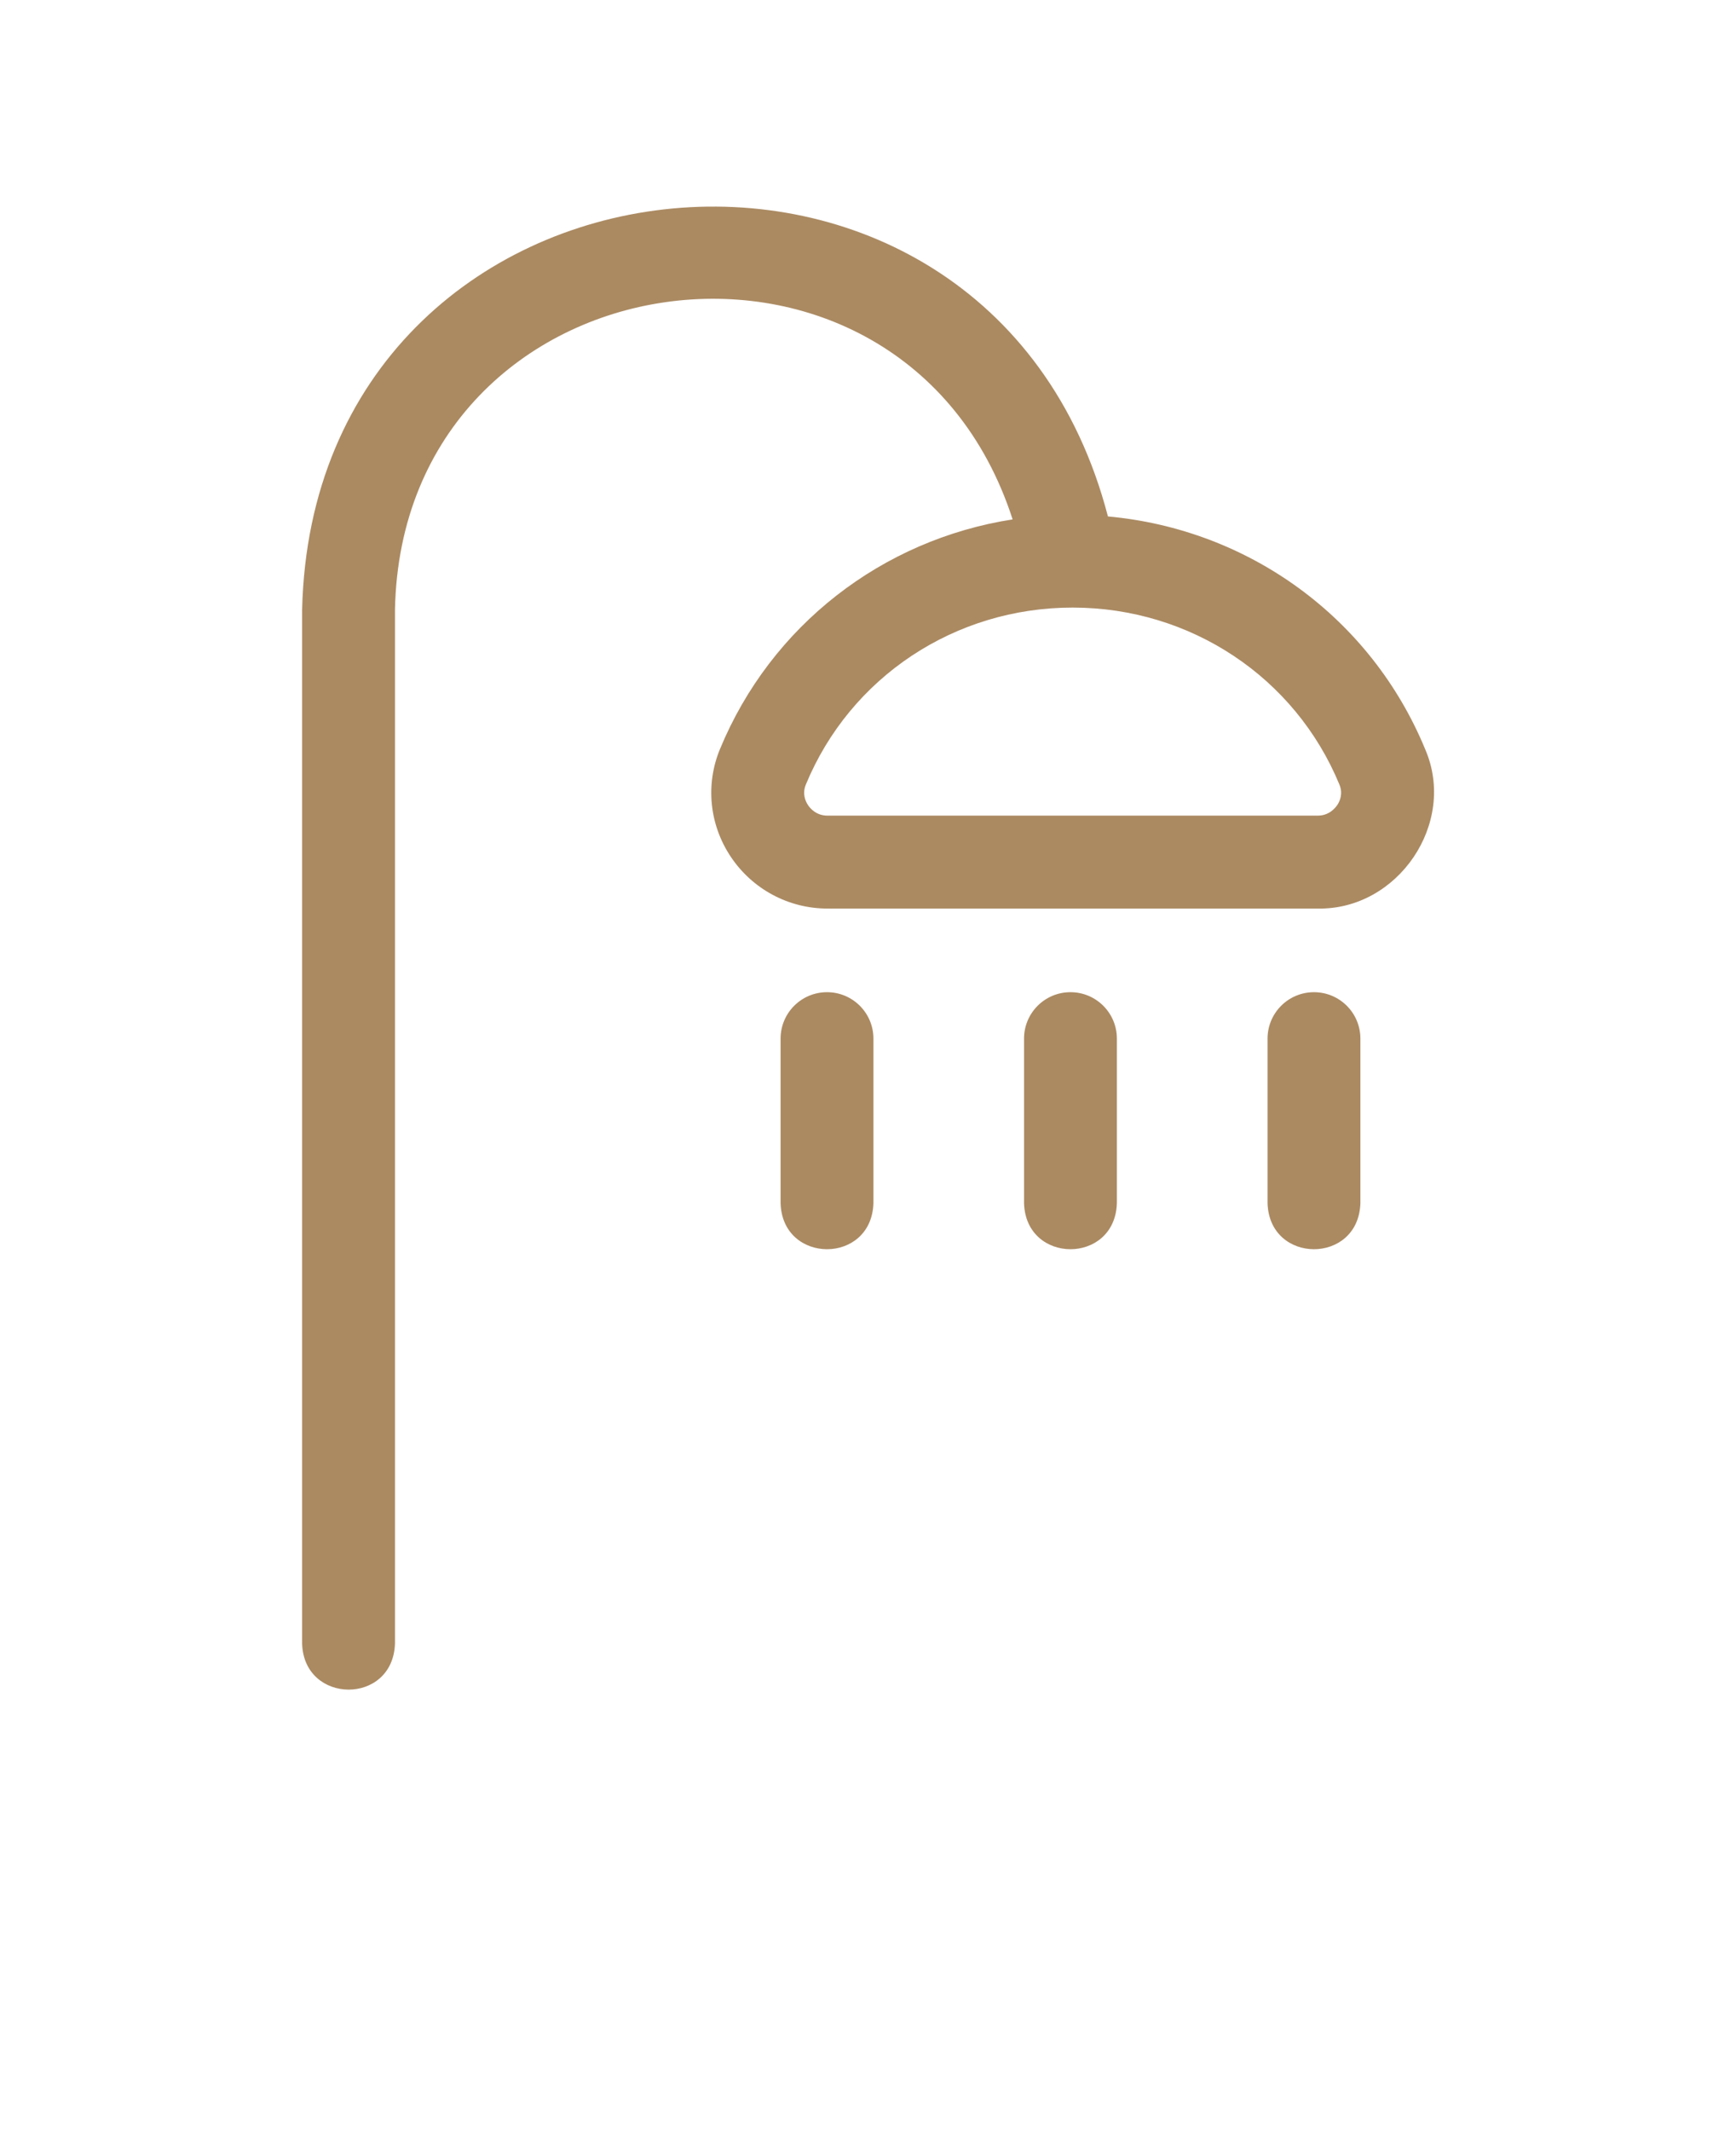
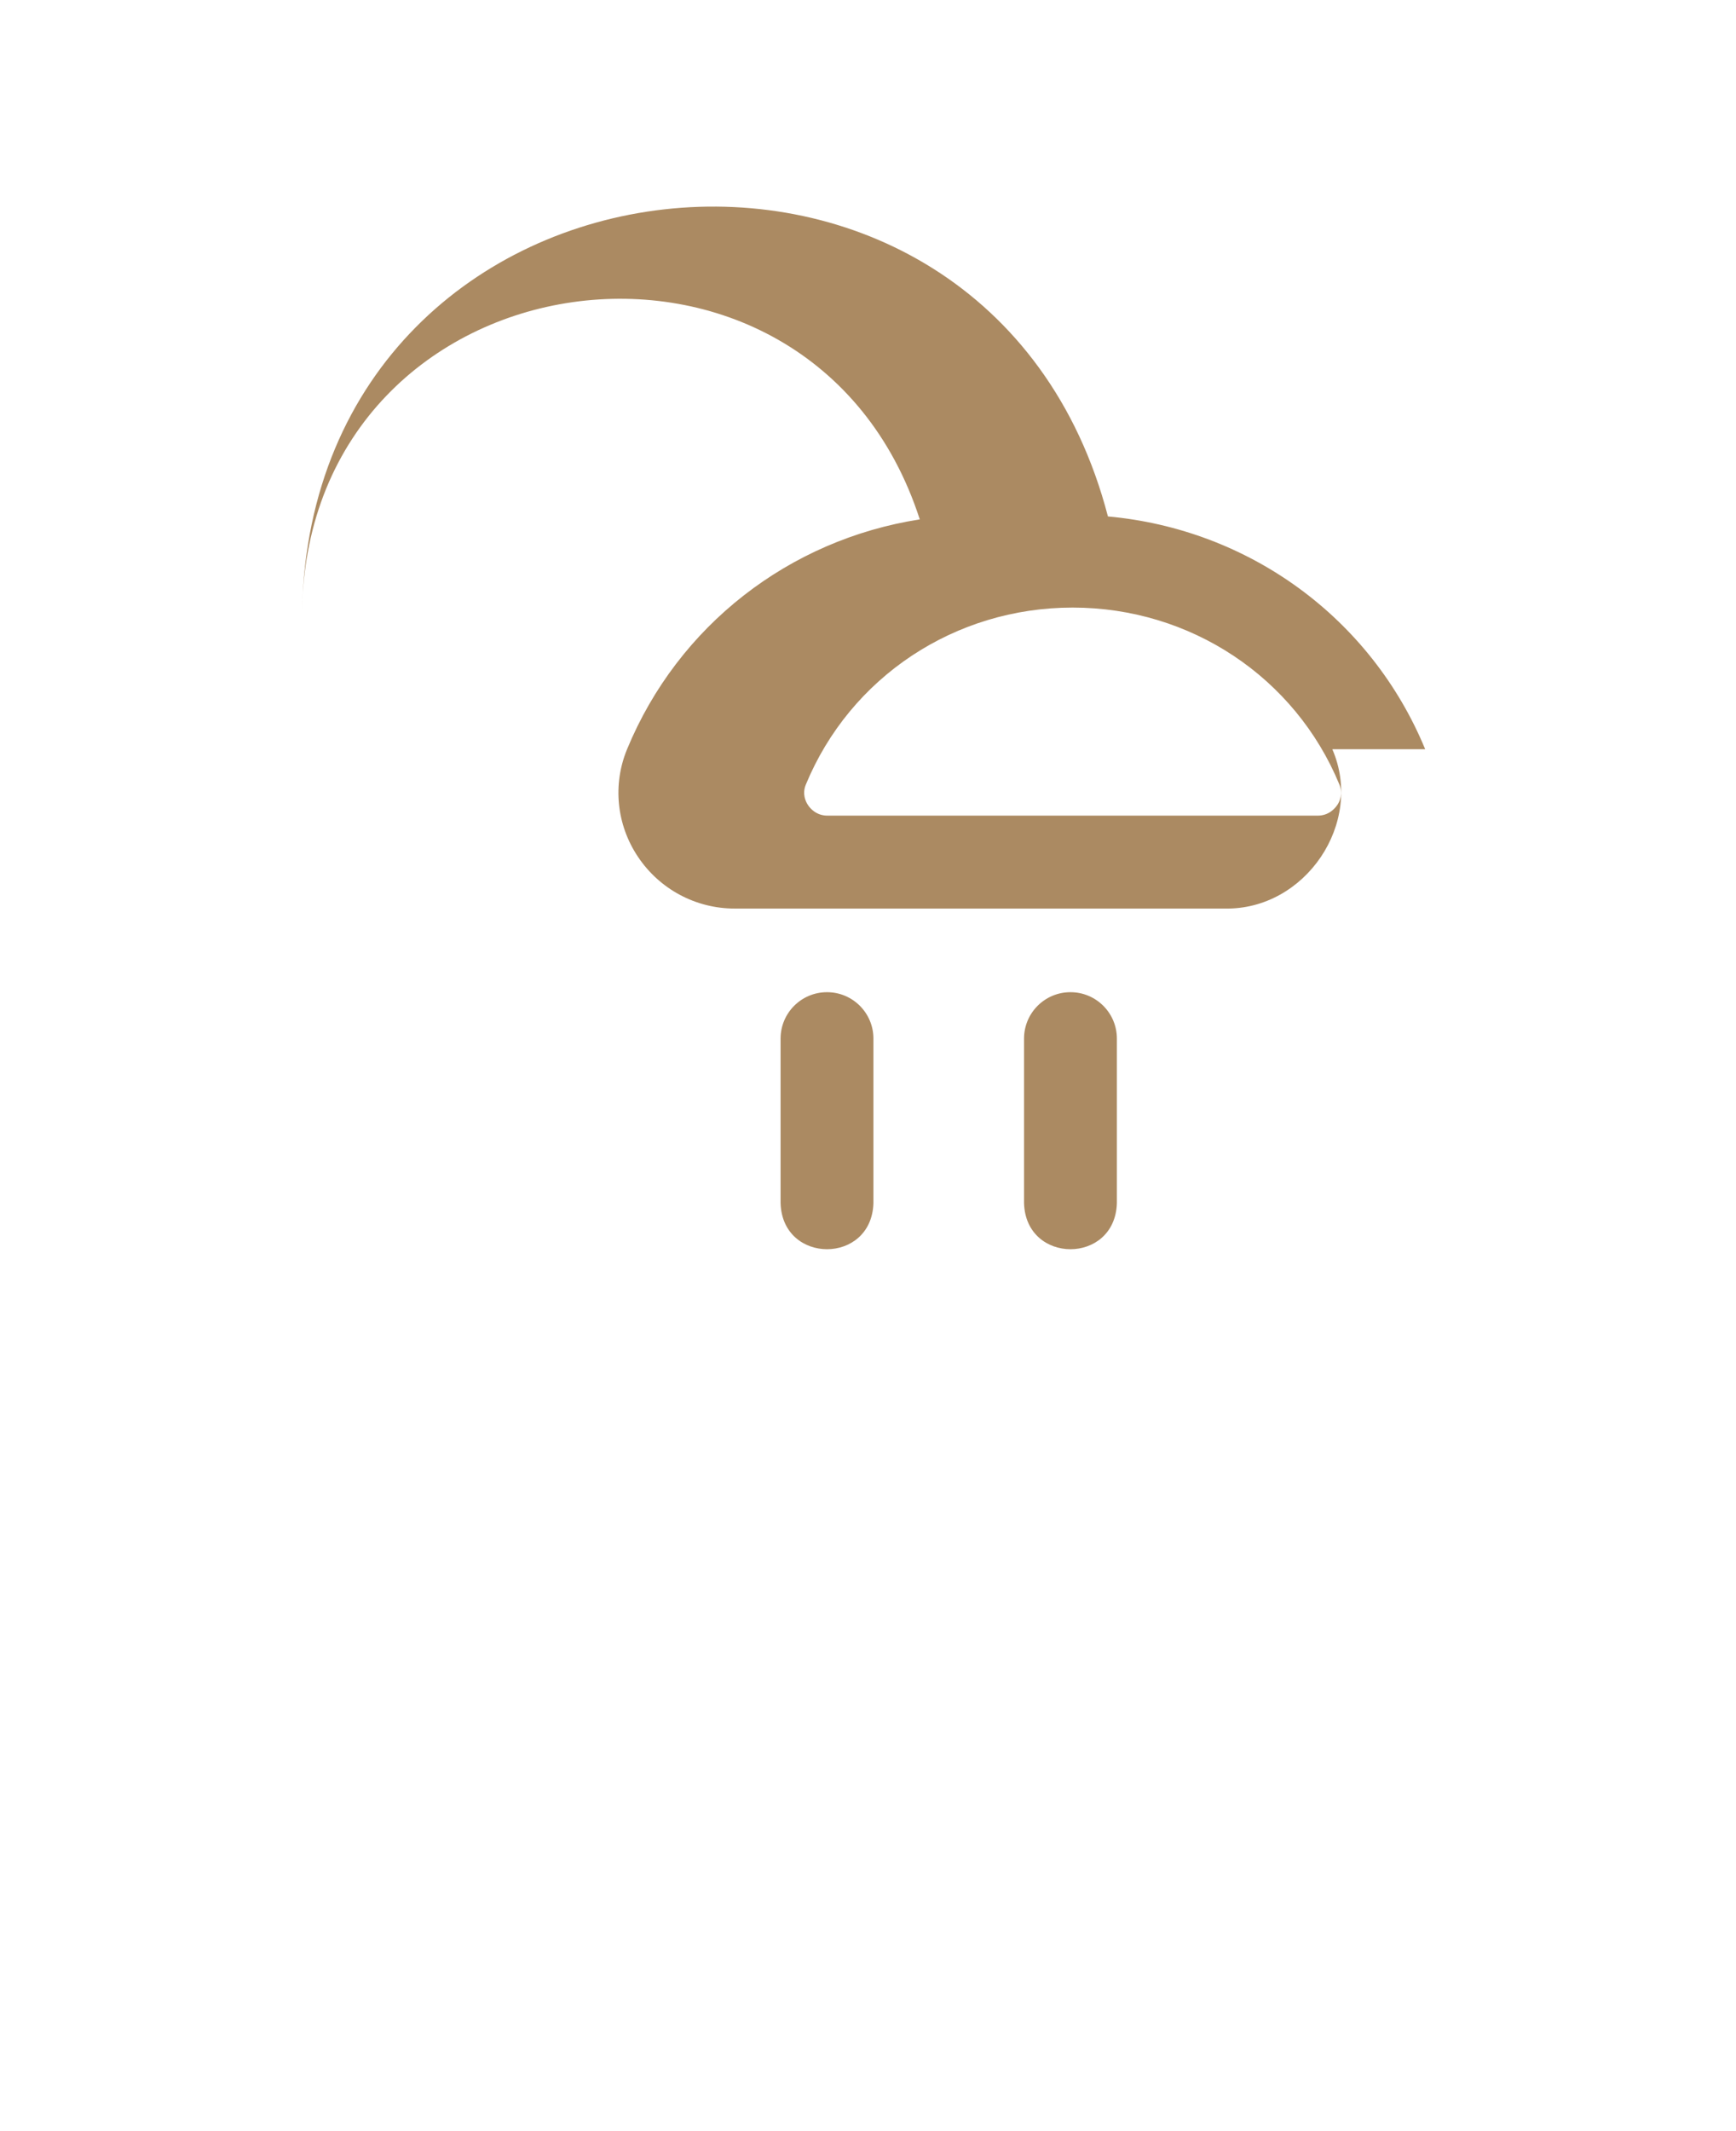
<svg xmlns="http://www.w3.org/2000/svg" version="1.1" viewBox="-5.0 -10.0 110.0 135.0">
-   <path fill="#ab8a62" d="m85.305 37.461c-3.438-8.332-11.18-13.938-20.102-14.746-7.625-29.273-50.344-24.566-51.059 5.898v65.504c0.109 3.859 5.754 3.914 5.883 0v-65.504c0.469-22.805 32.176-27.215 39.137-5.711-8.258 1.285-15.309 6.715-18.547 14.559-0.926 2.242-0.668 4.789 0.691 6.816 1.371 2.051 3.66 3.277 6.121 3.277h31.066c5.082 0.098 8.844-5.41 6.809-10.094zm-5.578 3.543c-0.133 0.199-0.523 0.664-1.23 0.664h-31.066c-0.711 0-1.098-0.465-1.23-0.664-0.156-0.234-0.383-0.715-0.141-1.301 2.812-6.812 9.445-11.215 16.906-11.215 7.457 0 14.094 4.402 16.906 11.215 0.242 0.586 0.016 1.066-0.141 1.301z" />
-   <path fill="#ab8a62" d="m78.258 52.852c-1.625 0-2.941 1.316-2.941 2.941v10.426c0.117 3.883 5.762 3.891 5.883 0v-10.426c0-1.625-1.316-2.941-2.941-2.941z" />
+   <path fill="#ab8a62" d="m85.305 37.461c-3.438-8.332-11.18-13.938-20.102-14.746-7.625-29.273-50.344-24.566-51.059 5.898v65.504v-65.504c0.469-22.805 32.176-27.215 39.137-5.711-8.258 1.285-15.309 6.715-18.547 14.559-0.926 2.242-0.668 4.789 0.691 6.816 1.371 2.051 3.66 3.277 6.121 3.277h31.066c5.082 0.098 8.844-5.41 6.809-10.094zm-5.578 3.543c-0.133 0.199-0.523 0.664-1.23 0.664h-31.066c-0.711 0-1.098-0.465-1.23-0.664-0.156-0.234-0.383-0.715-0.141-1.301 2.812-6.812 9.445-11.215 16.906-11.215 7.457 0 14.094 4.402 16.906 11.215 0.242 0.586 0.016 1.066-0.141 1.301z" />
  <path fill="#ab8a62" d="m62.828 52.852c-1.625 0-2.941 1.316-2.941 2.941v10.426c0.117 3.883 5.762 3.891 5.883 0v-10.426c0-1.625-1.316-2.941-2.941-2.941z" />
  <path fill="#ab8a62" d="m47.402 52.852c-1.625 0-2.941 1.316-2.941 2.941v10.426c0.117 3.883 5.762 3.891 5.883 0v-10.426c0-1.625-1.316-2.941-2.941-2.941z" />
</svg>